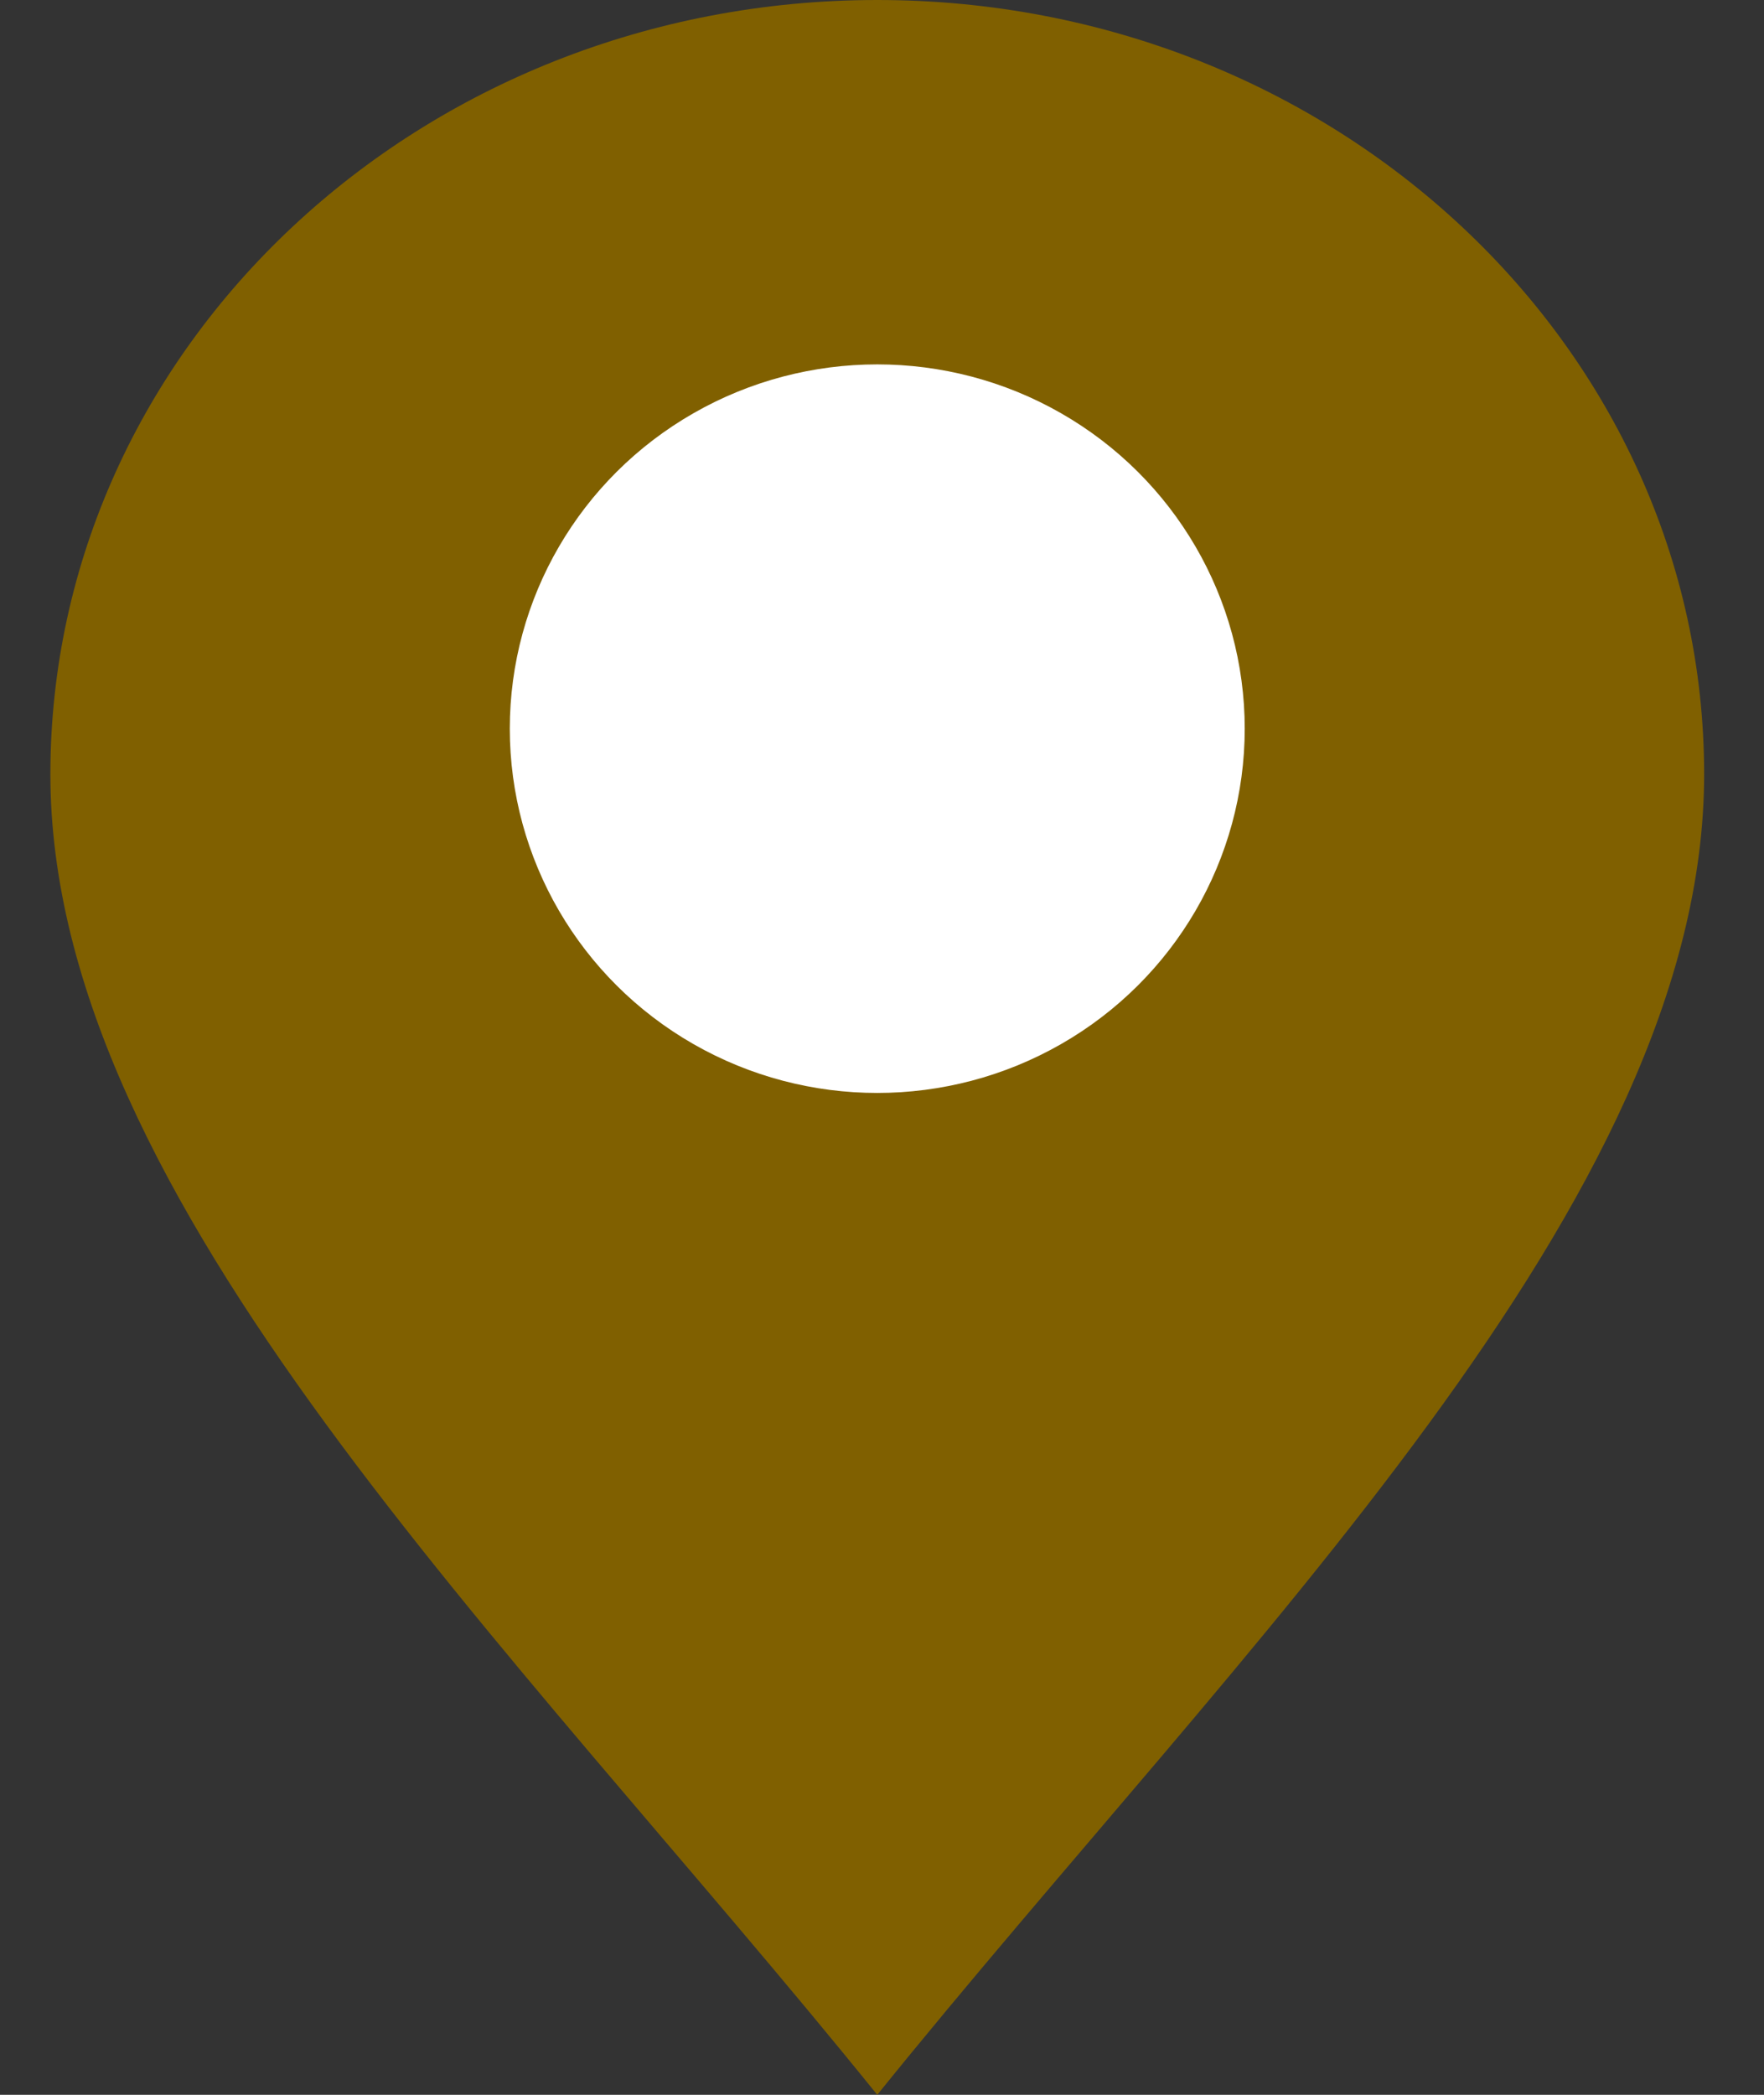
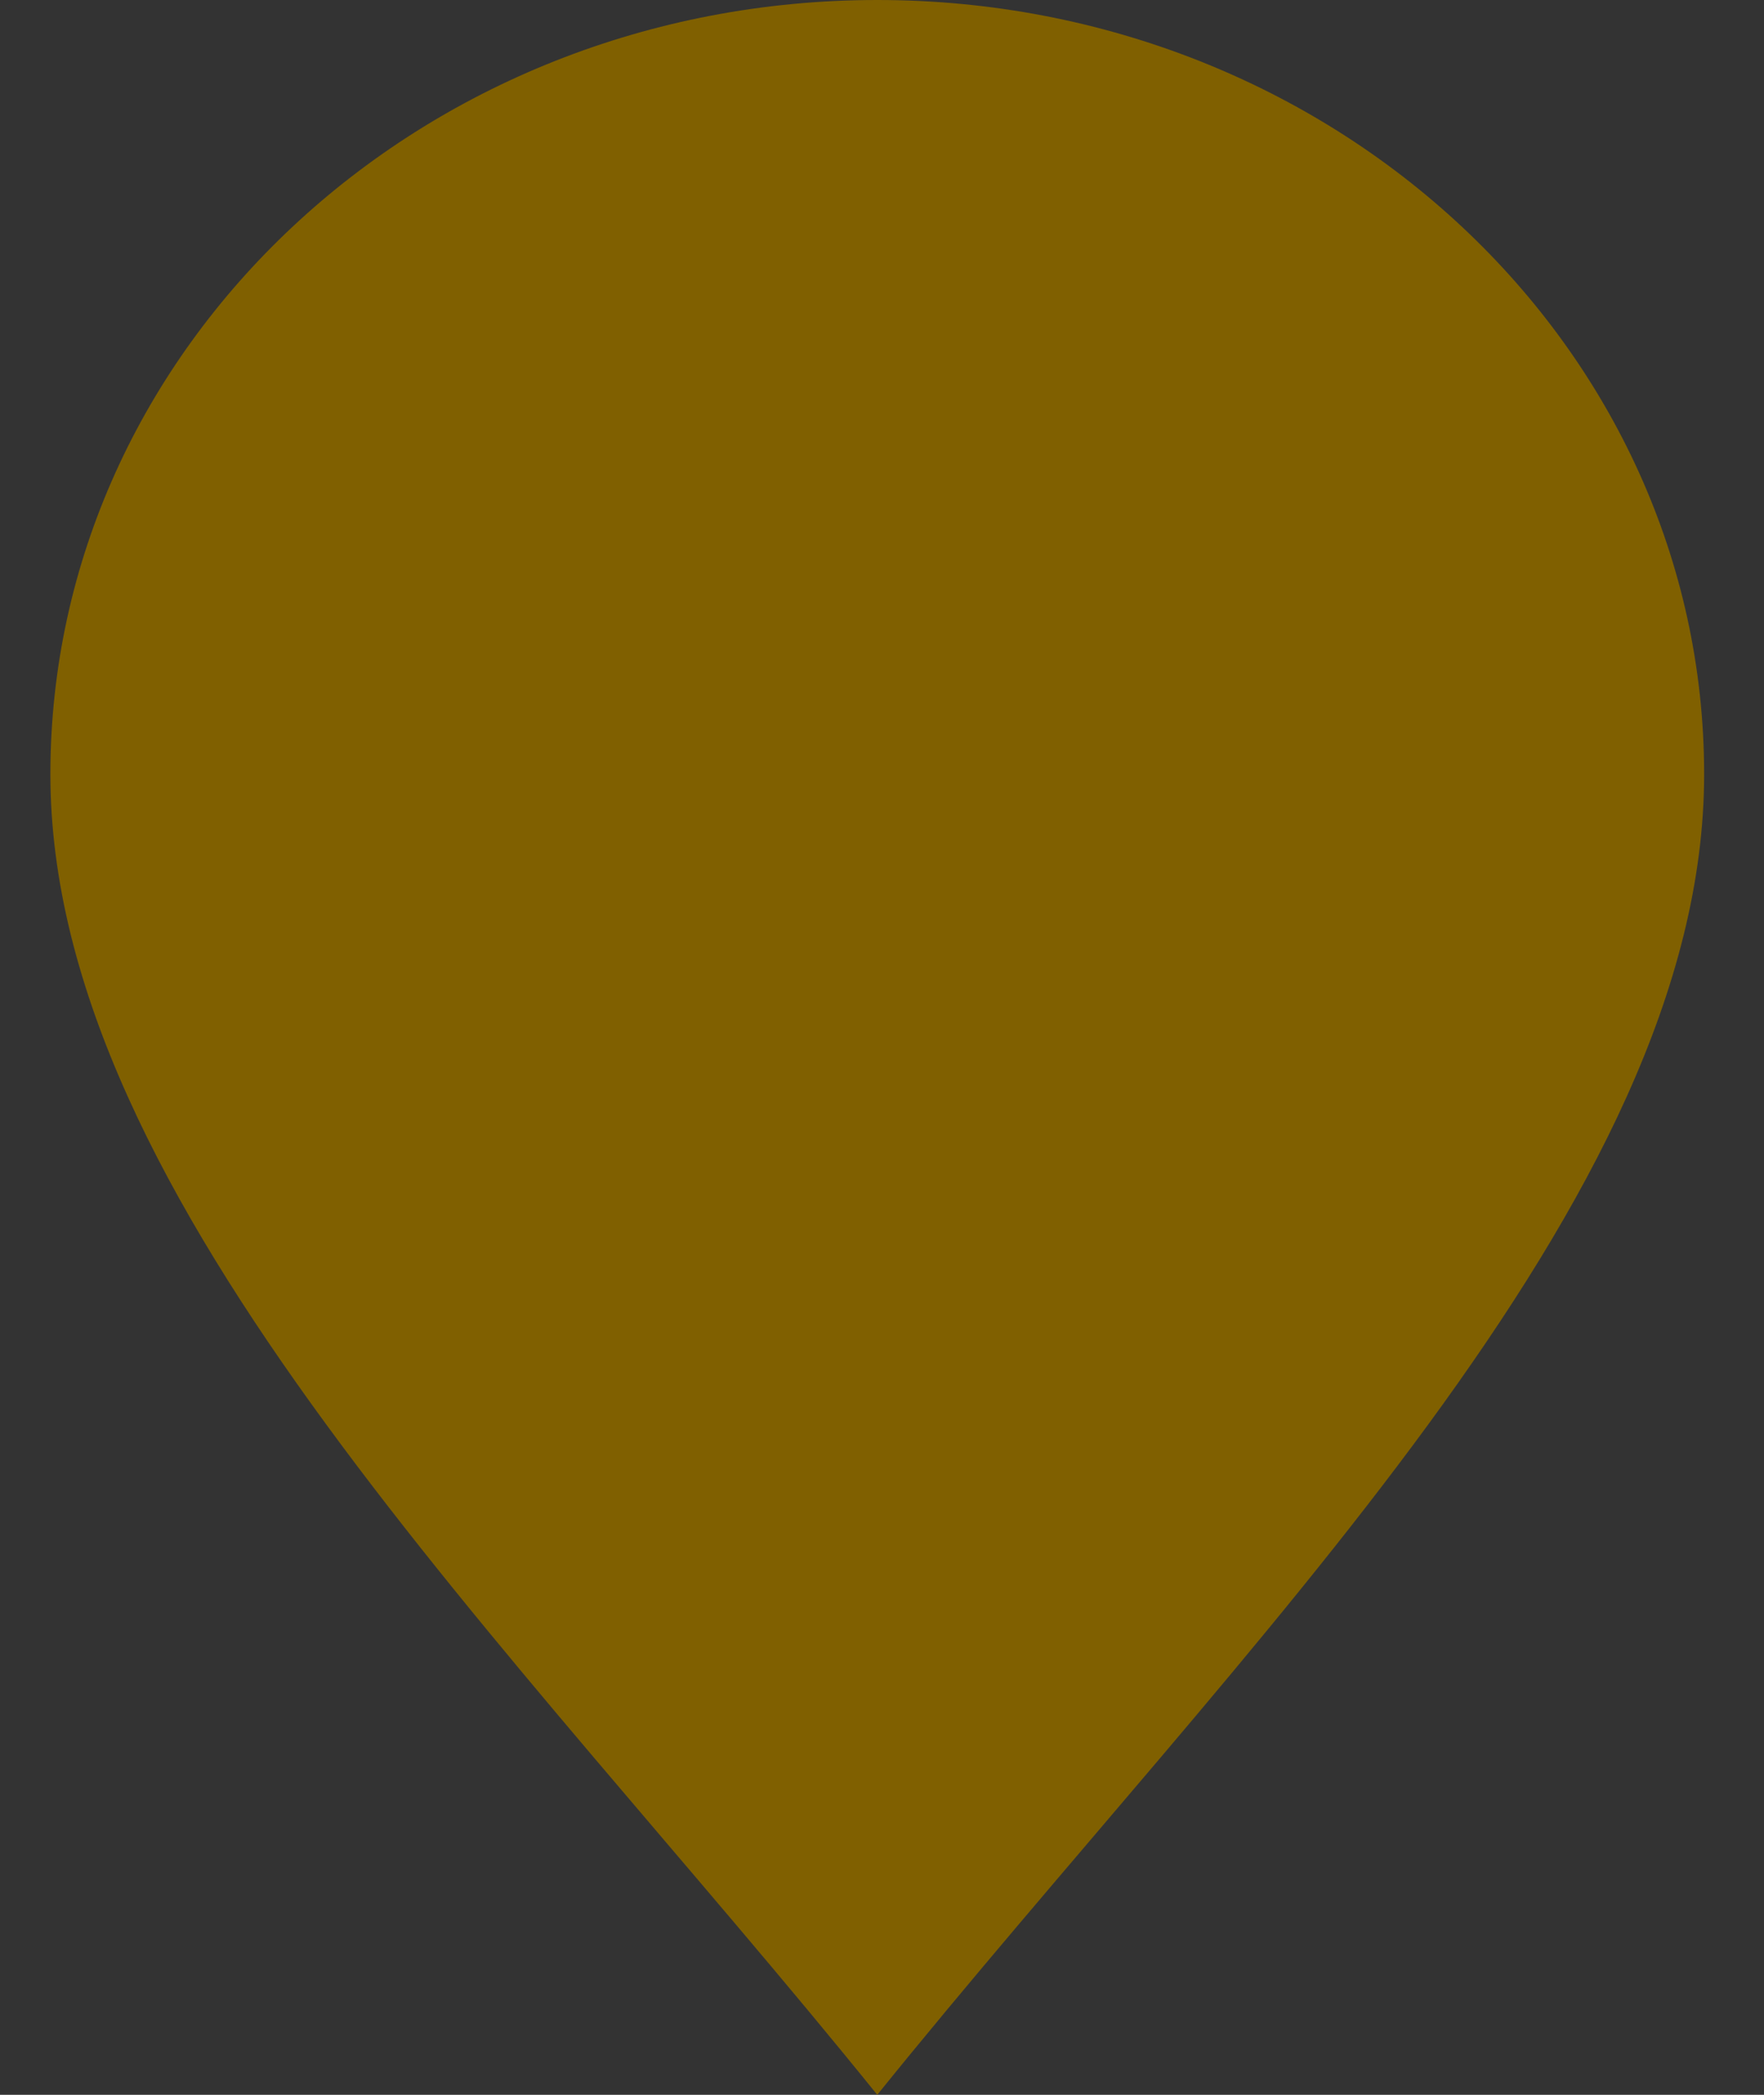
<svg xmlns="http://www.w3.org/2000/svg" width="16" height="19" viewBox="0 0 16 19" fill="none">
  <rect x="0" y="0" width="16" height="19" fill="#333333" stroke="none" />
  <path d="M15.457 7.022C15.457 10.9 11.29 14.87 7.957 19C4.623 14.87 0.457 10.9 0.457 7.022C0.457 3.144 3.814 0 7.957 0C12.099 0 15.457 3.144 15.457 7.022Z" fill="#806000" />
-   <ellipse cx="7.957" cy="6.609" rx="3.333" ry="3.304" fill="white" />
</svg>